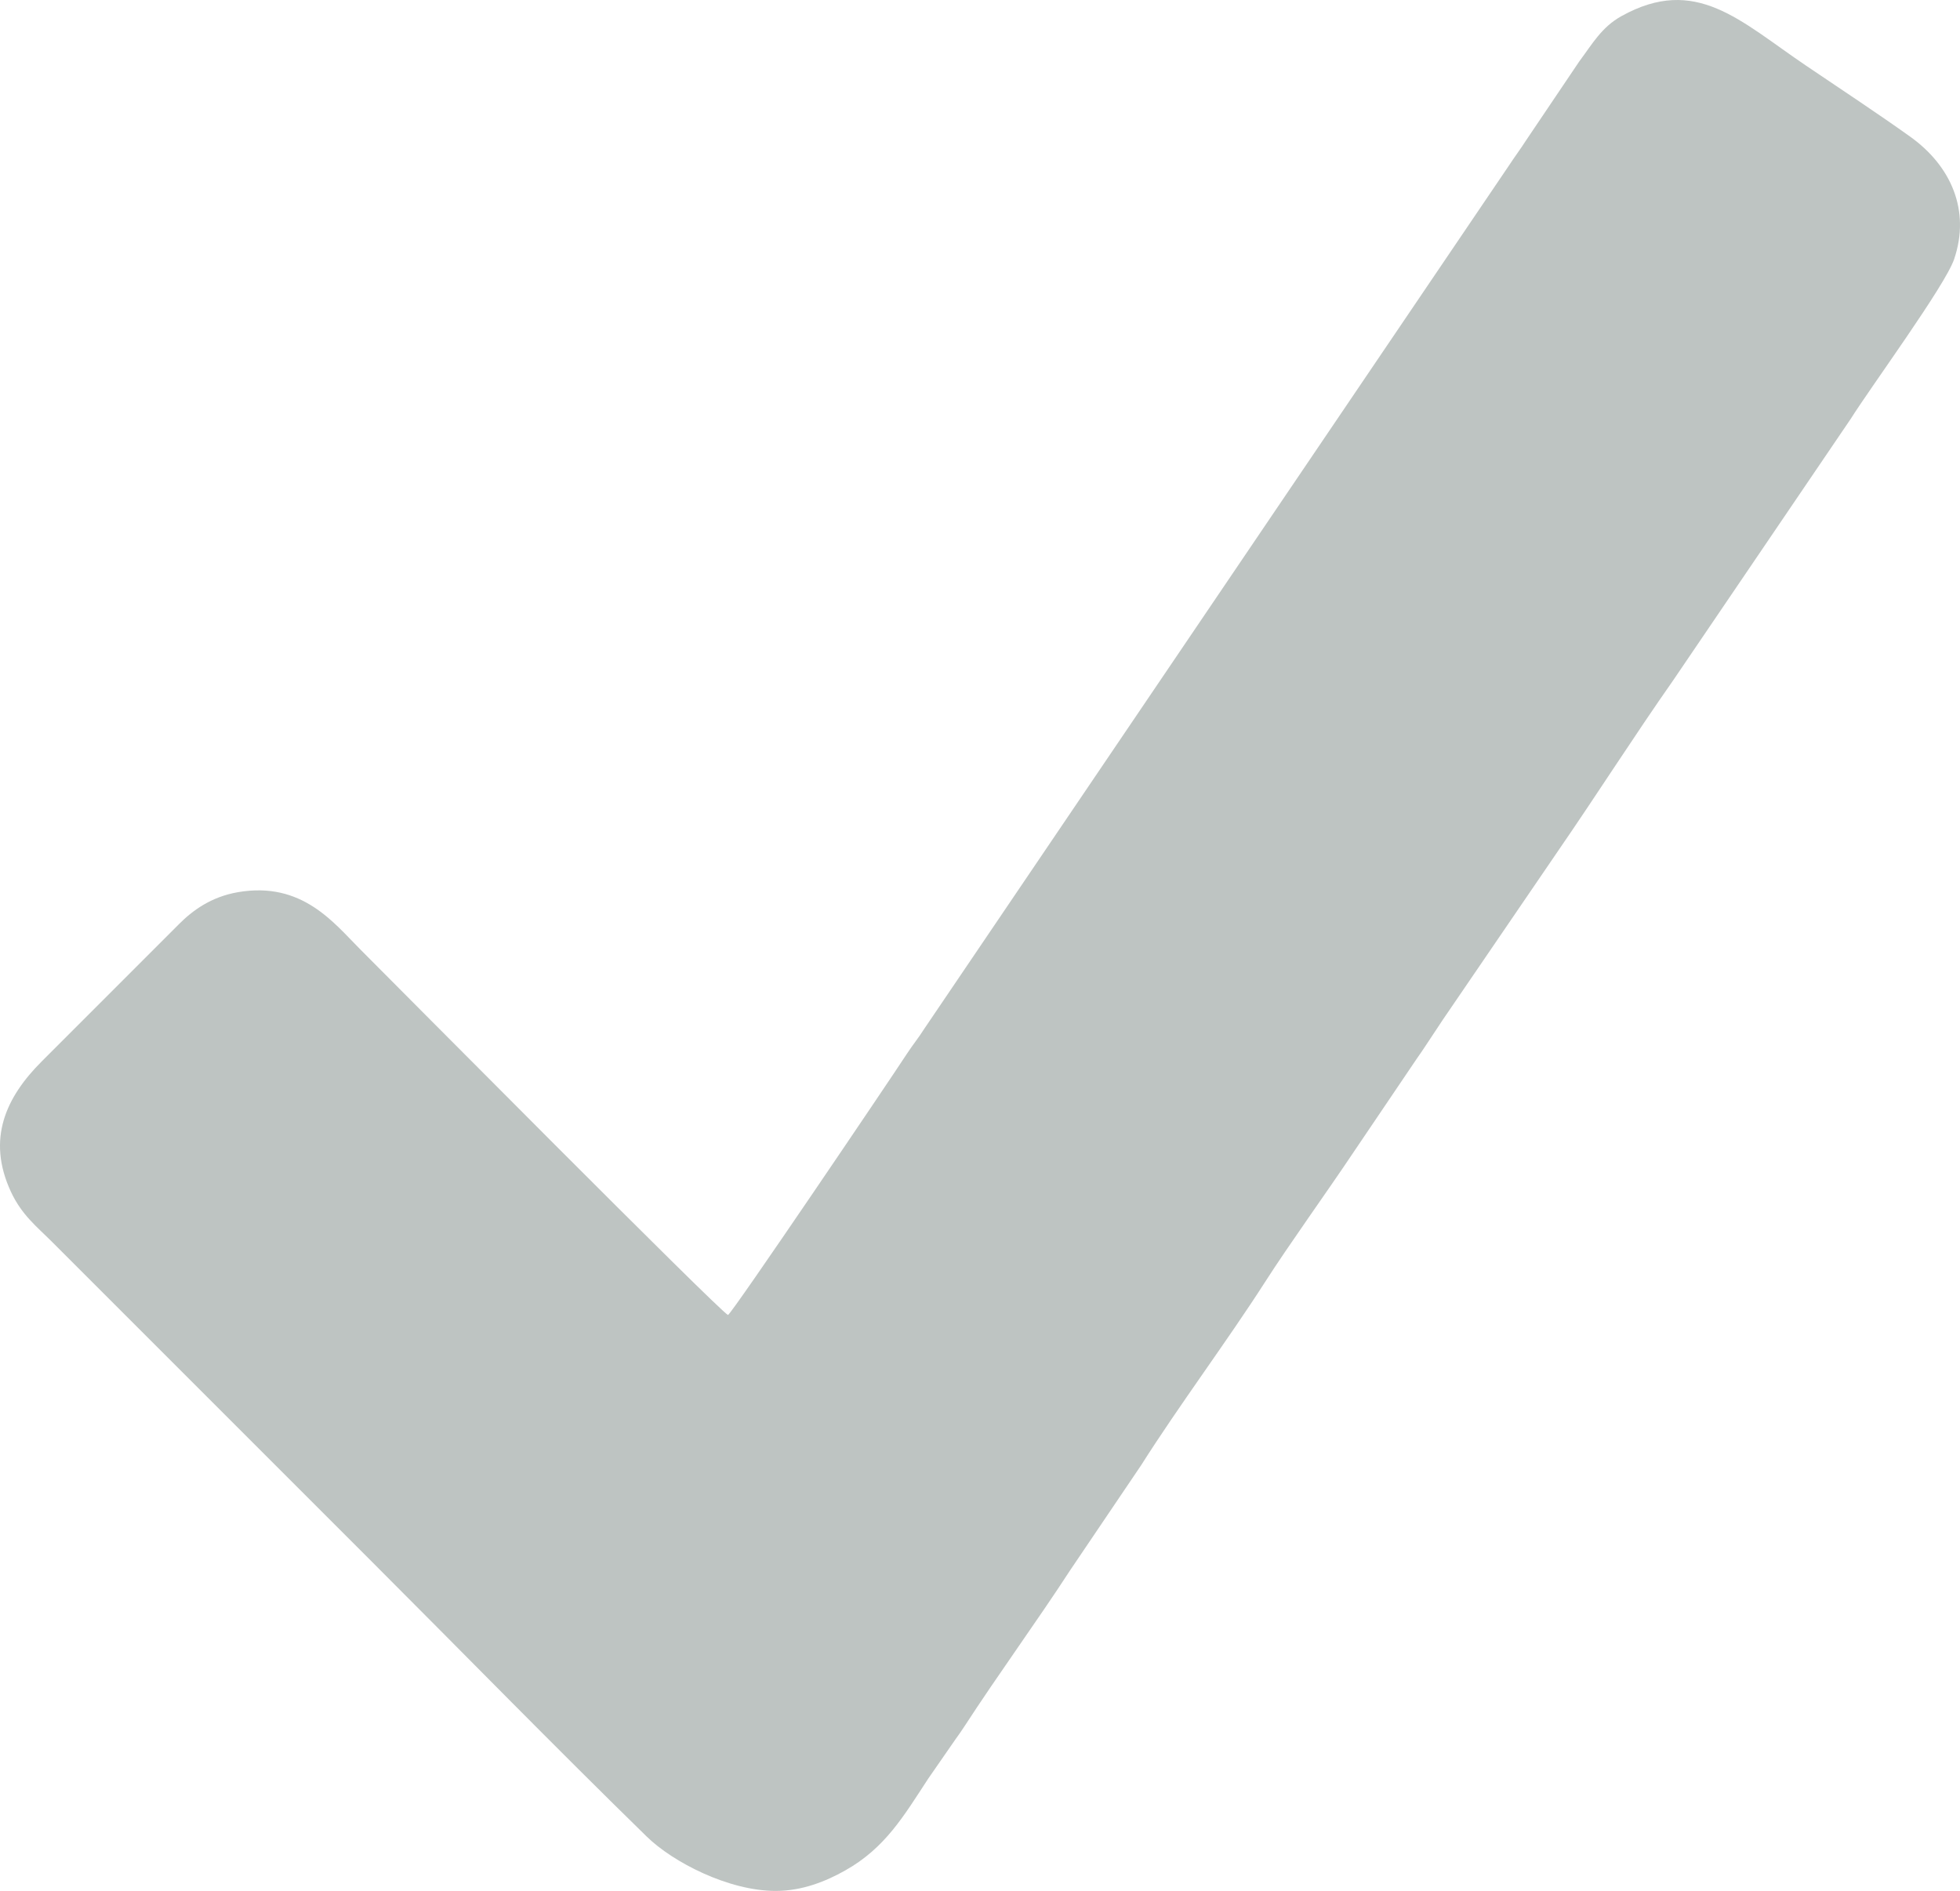
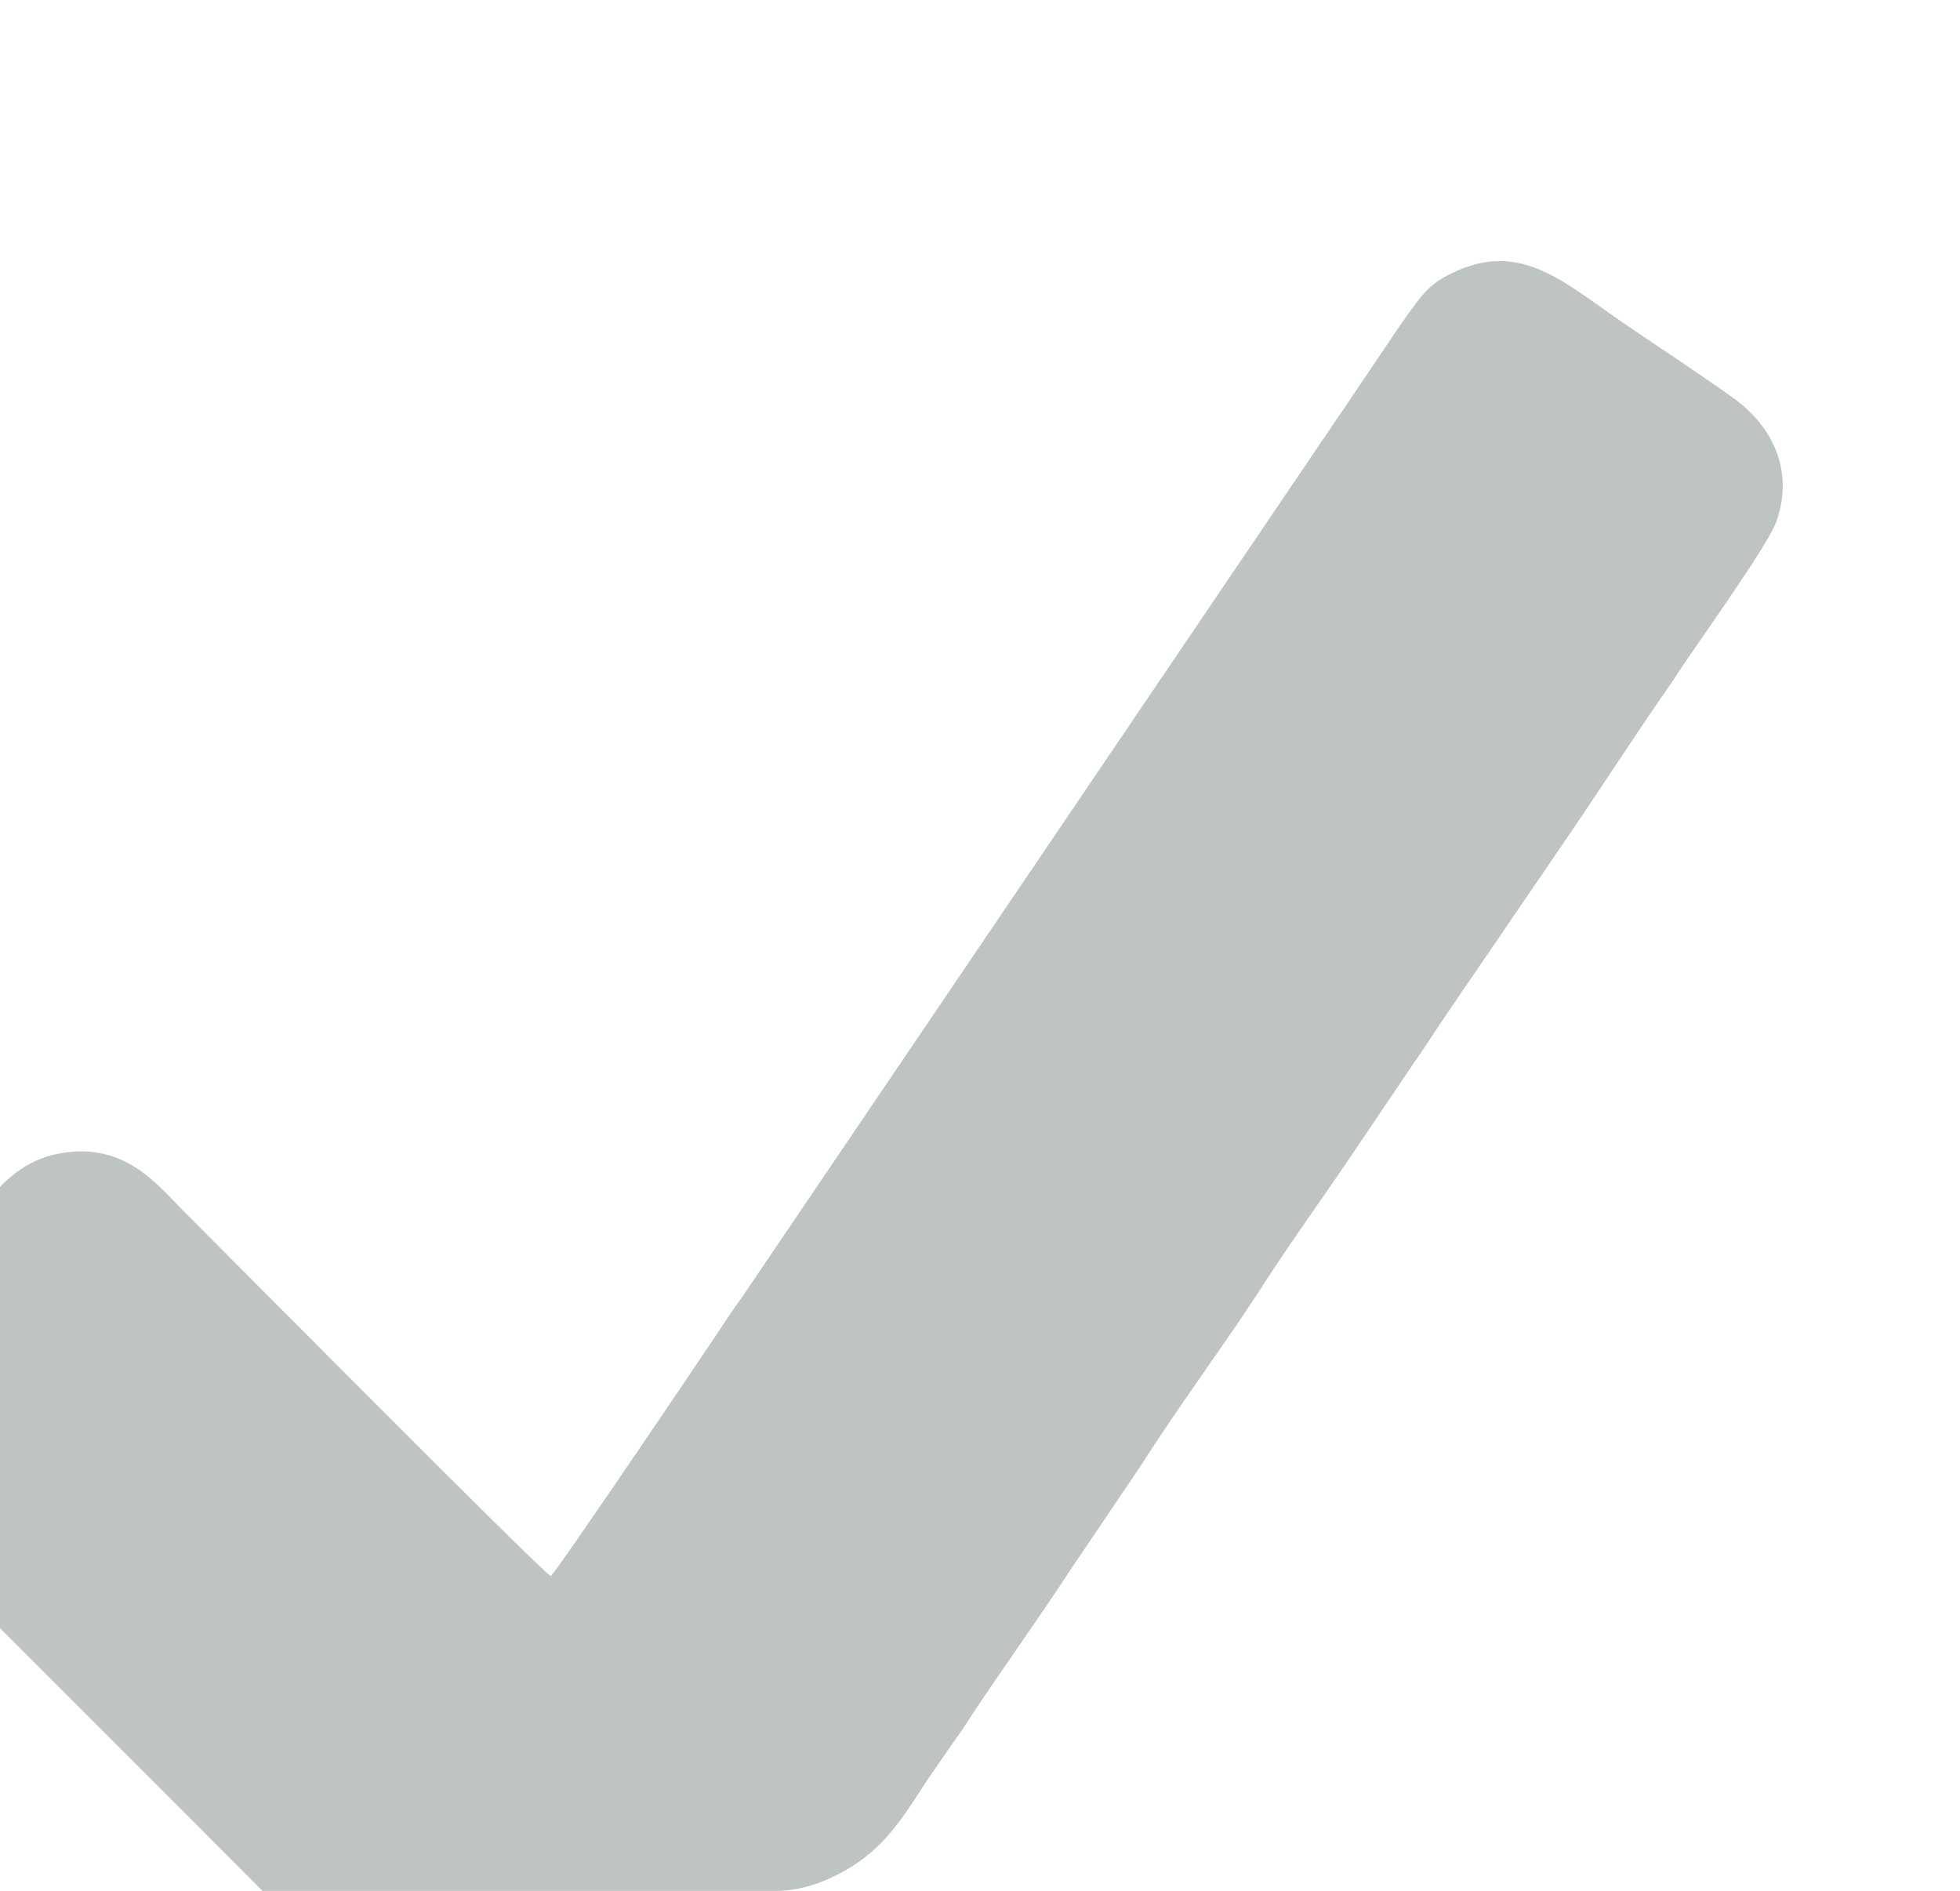
<svg xmlns="http://www.w3.org/2000/svg" xml:space="preserve" width="362.681mm" height="349.9mm" style="shape-rendering:geometricPrecision; text-rendering:geometricPrecision; image-rendering:optimizeQuality; fill-rule:evenodd; clip-rule:evenodd" viewBox="0 0 6525.6 6295.64">
  <defs>
    <style type="text/css">  .fil0 {fill:#BEC4C2}  </style>
  </defs>
  <g id="Слой_x0020_1">
-     <path class="fil0" d="M2582.57 6295.64c88.55,0 166.74,-31.75 231.02,-67.88 133.92,-75.26 195.16,-181.26 276.94,-306.09l91.14 -131.52c7.12,-9.62 18.91,-26.39 28.38,-40.97 113.26,-174.45 240.93,-348.92 353.73,-522.36l235.54 -348.5c123.5,-195.21 288.82,-416.8 412.24,-609.48 81.43,-127.13 204.58,-297.44 296.02,-434.29l209.88 -310.42c9.82,-13.62 17.01,-24.64 28.39,-41.57 20.45,-30.44 38.83,-58.22 58.11,-87.75l386.28 -565.83c129.29,-187.85 249.79,-377.43 381.12,-564.86l590.19 -869.15c68.2,-108.32 314.69,-444.24 344.5,-531.95 55.08,-162.06 -10.1,-310.42 -145.93,-407.73 -101.53,-72.74 -229.29,-157.22 -347.16,-236.82 -219.46,-148.2 -366.49,-302.81 -614.6,-164.72 -65.88,36.67 -96.24,91.58 -140.52,151.04l-176.37 261.69c-18.2,28.45 -38.84,55.96 -59.24,87.13l-1945.24 2872.08c-18.96,30.22 -37.14,51.45 -59.78,86.16 -57.63,88.35 -575.42,854.51 -593.31,866.34 -27.35,-11.16 -1106.29,-1099.19 -1225.15,-1218.06 -86.66,-86.66 -192.58,-226.45 -406.15,-189.74 -90.68,15.59 -152.55,61.97 -197.06,106.81l-456.98 457.05c-118.15,118.14 -183.86,257.36 -102.36,433.25 35.95,77.59 86.77,116.85 137.16,167.25l457.01 457.01c204.67,204.67 404.68,404.68 609.35,609.35 299.27,299.27 612.76,619.99 913.91,914.01 86.24,84.2 271.33,180.53 428.95,180.53z" />
+     <path class="fil0" d="M2582.57 6295.64c88.55,0 166.74,-31.75 231.02,-67.88 133.92,-75.26 195.16,-181.26 276.94,-306.09l91.14 -131.52c7.12,-9.62 18.91,-26.39 28.38,-40.97 113.26,-174.45 240.93,-348.92 353.73,-522.36l235.54 -348.5c123.5,-195.21 288.82,-416.8 412.24,-609.48 81.43,-127.13 204.58,-297.44 296.02,-434.29l209.88 -310.42c9.82,-13.62 17.01,-24.64 28.39,-41.57 20.45,-30.44 38.83,-58.22 58.11,-87.75l386.28 -565.83c129.29,-187.85 249.79,-377.43 381.12,-564.86c68.2,-108.32 314.69,-444.24 344.5,-531.95 55.08,-162.06 -10.1,-310.42 -145.93,-407.73 -101.53,-72.74 -229.29,-157.22 -347.16,-236.82 -219.46,-148.2 -366.49,-302.81 -614.6,-164.72 -65.88,36.67 -96.24,91.58 -140.52,151.04l-176.37 261.69c-18.2,28.45 -38.84,55.96 -59.24,87.13l-1945.24 2872.08c-18.96,30.22 -37.14,51.45 -59.78,86.16 -57.63,88.35 -575.42,854.51 -593.31,866.34 -27.35,-11.16 -1106.29,-1099.19 -1225.15,-1218.06 -86.66,-86.66 -192.58,-226.45 -406.15,-189.74 -90.68,15.59 -152.55,61.97 -197.06,106.81l-456.98 457.05c-118.15,118.14 -183.86,257.36 -102.36,433.25 35.95,77.59 86.77,116.85 137.16,167.25l457.01 457.01c204.67,204.67 404.68,404.68 609.35,609.35 299.27,299.27 612.76,619.99 913.91,914.01 86.24,84.2 271.33,180.53 428.95,180.53z" />
  </g>
</svg>